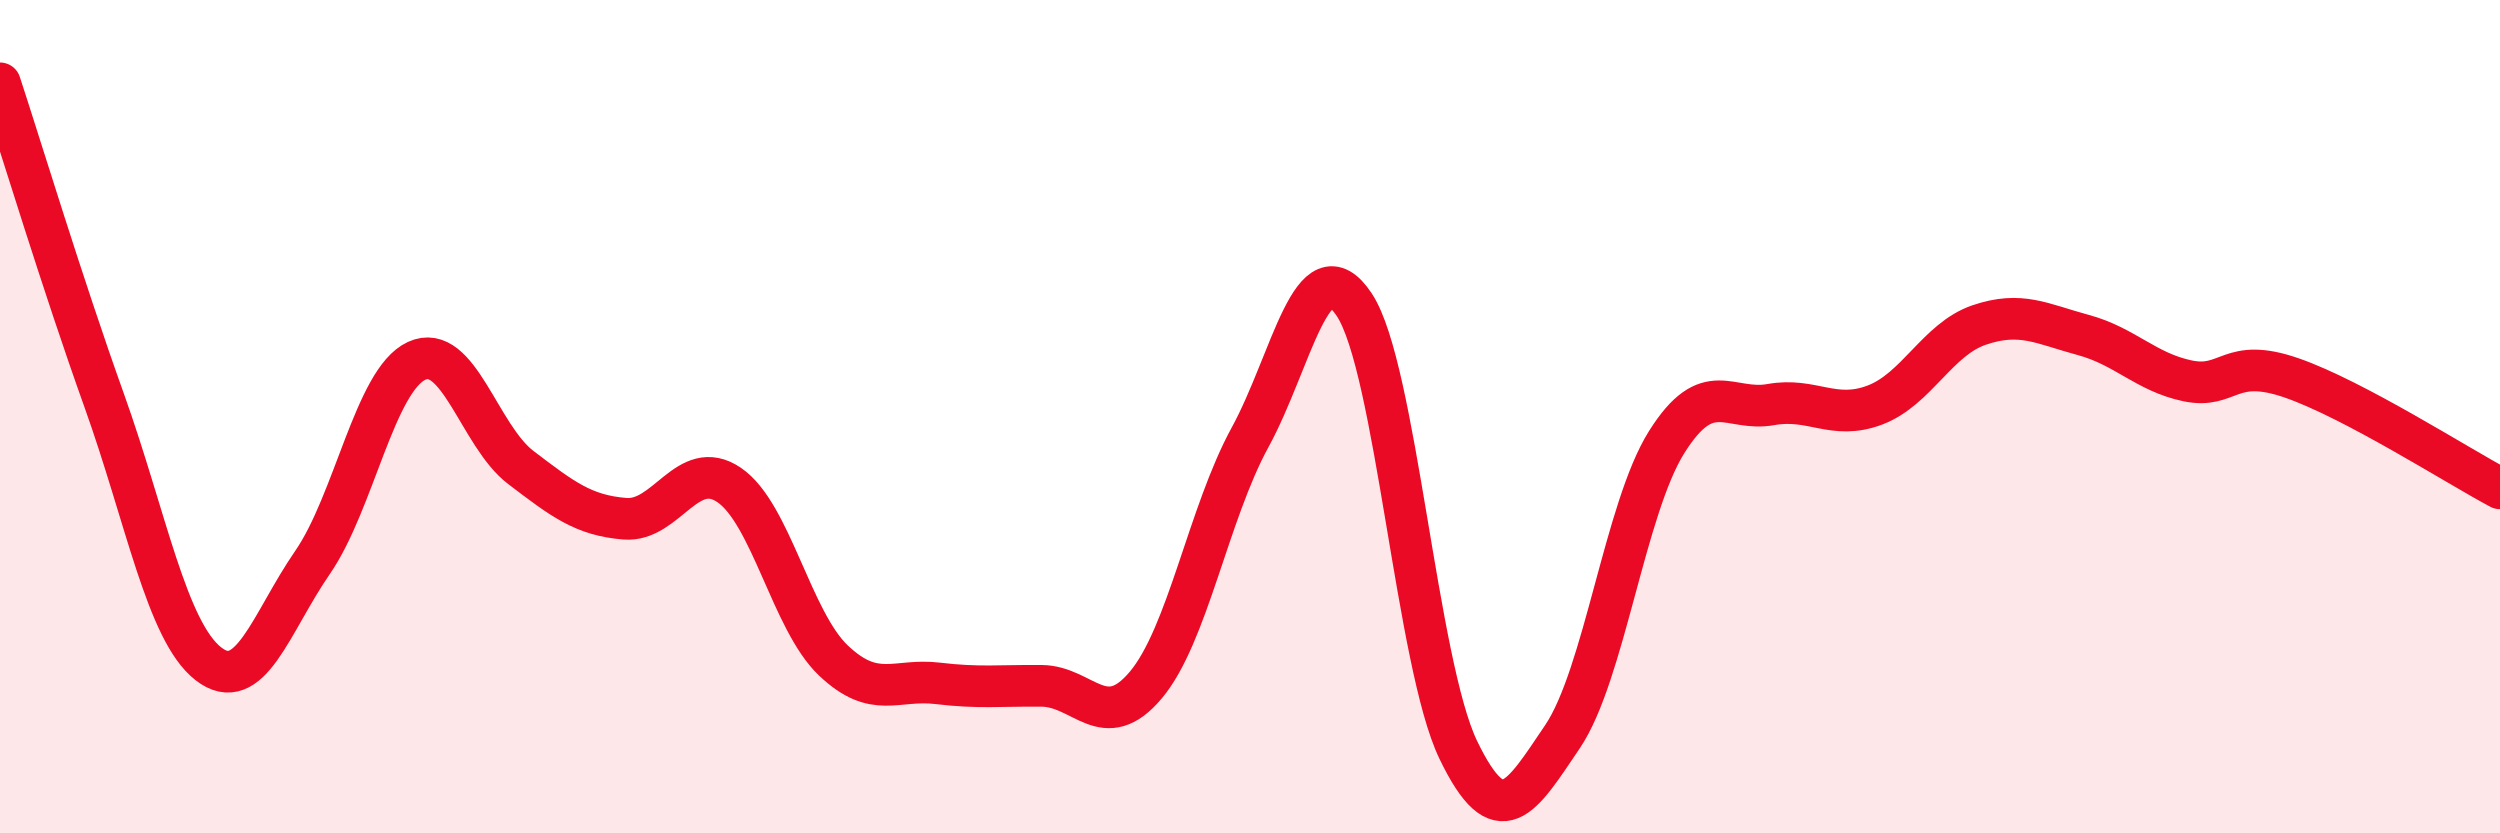
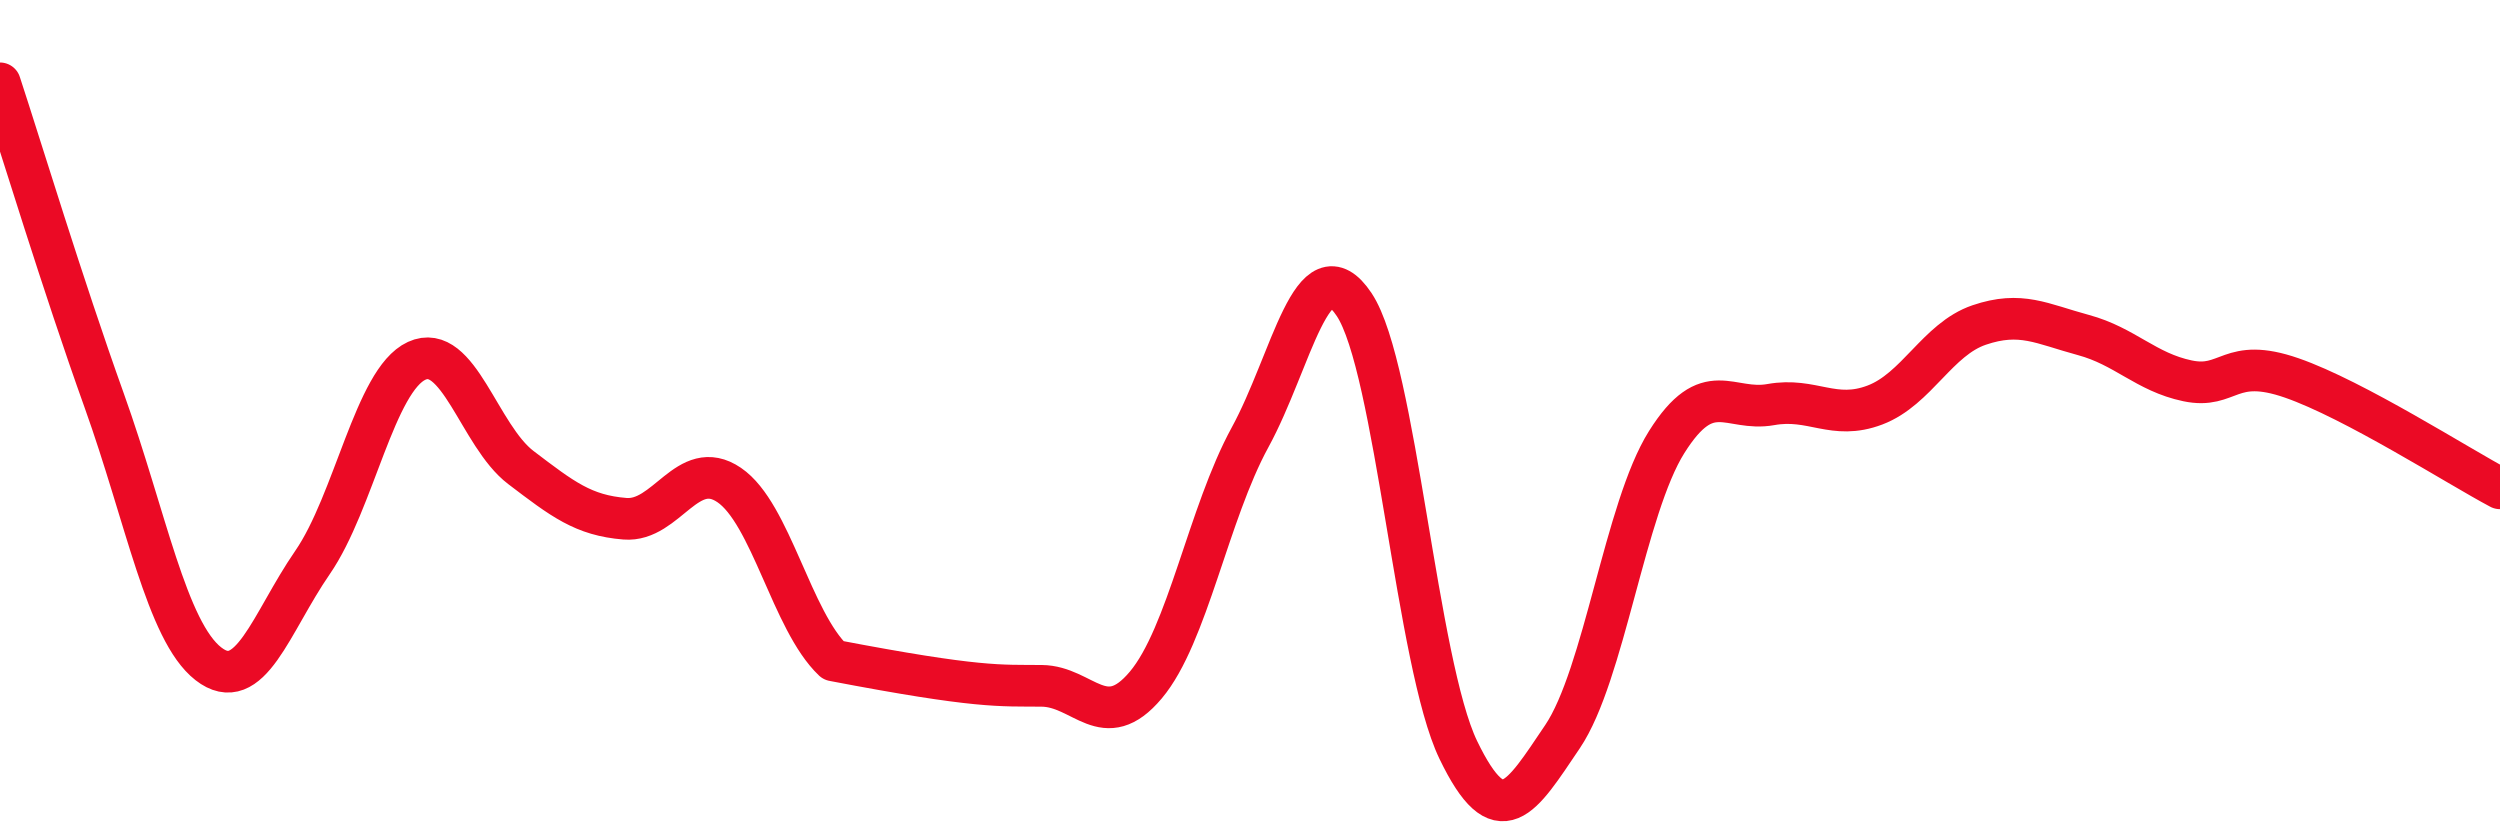
<svg xmlns="http://www.w3.org/2000/svg" width="60" height="20" viewBox="0 0 60 20">
-   <path d="M 0,2 C 0.5,3.52 1.5,6.82 2.5,9.61 C 3.5,12.4 4,15.15 5,15.93 C 6,16.71 6.5,14.95 7.5,13.5 C 8.5,12.05 9,9.12 10,8.66 C 11,8.2 11.5,10.46 12.5,11.22 C 13.5,11.98 14,12.37 15,12.45 C 16,12.53 16.5,10.96 17.5,11.64 C 18.5,12.32 19,14.9 20,15.85 C 21,16.8 21.5,16.28 22.5,16.4 C 23.5,16.52 24,16.45 25,16.46 C 26,16.47 26.5,17.63 27.5,16.44 C 28.5,15.25 29,12.33 30,10.5 C 31,8.67 31.5,5.81 32.5,7.31 C 33.5,8.81 34,15.93 35,18 C 36,20.07 36.5,19.16 37.5,17.68 C 38.5,16.2 39,12.2 40,10.61 C 41,9.02 41.5,9.89 42.5,9.71 C 43.5,9.53 44,10.1 45,9.72 C 46,9.34 46.5,8.14 47.5,7.8 C 48.5,7.46 49,7.77 50,8.04 C 51,8.31 51.5,8.93 52.5,9.14 C 53.5,9.35 53.5,8.55 55,9.07 C 56.5,9.59 59,11.19 60,11.72L60 20L0 20Z" fill="#EB0A25" opacity="0.1" stroke-linecap="round" stroke-linejoin="round" />
-   <path d="M 0,2 C 0.5,3.52 1.5,6.82 2.5,9.61 C 3.5,12.4 4,15.15 5,15.93 C 6,16.71 6.5,14.95 7.5,13.5 C 8.5,12.05 9,9.12 10,8.66 C 11,8.2 11.5,10.46 12.5,11.22 C 13.5,11.98 14,12.37 15,12.45 C 16,12.53 16.5,10.96 17.5,11.64 C 18.5,12.32 19,14.9 20,15.85 C 21,16.8 21.5,16.28 22.5,16.4 C 23.5,16.52 24,16.45 25,16.46 C 26,16.47 26.5,17.63 27.5,16.44 C 28.5,15.25 29,12.33 30,10.5 C 31,8.67 31.5,5.81 32.5,7.31 C 33.5,8.81 34,15.93 35,18 C 36,20.07 36.5,19.16 37.5,17.68 C 38.5,16.2 39,12.2 40,10.61 C 41,9.02 41.5,9.89 42.5,9.71 C 43.5,9.53 44,10.1 45,9.72 C 46,9.34 46.5,8.14 47.5,7.8 C 48.5,7.46 49,7.77 50,8.04 C 51,8.31 51.5,8.93 52.5,9.14 C 53.5,9.35 53.5,8.55 55,9.07 C 56.5,9.59 59,11.19 60,11.72" stroke="#EB0A25" stroke-width="1" fill="none" stroke-linecap="round" stroke-linejoin="round" />
+   <path d="M 0,2 C 0.5,3.52 1.5,6.82 2.5,9.61 C 3.5,12.4 4,15.15 5,15.93 C 6,16.71 6.5,14.95 7.5,13.5 C 8.5,12.05 9,9.12 10,8.66 C 11,8.2 11.5,10.46 12.5,11.22 C 13.5,11.98 14,12.37 15,12.45 C 16,12.53 16.5,10.96 17.5,11.64 C 18.5,12.32 19,14.9 20,15.85 C 23.5,16.52 24,16.45 25,16.46 C 26,16.47 26.5,17.63 27.5,16.44 C 28.5,15.25 29,12.33 30,10.5 C 31,8.67 31.5,5.81 32.5,7.31 C 33.5,8.81 34,15.93 35,18 C 36,20.07 36.5,19.16 37.5,17.68 C 38.5,16.2 39,12.2 40,10.61 C 41,9.02 41.5,9.89 42.5,9.71 C 43.5,9.53 44,10.1 45,9.72 C 46,9.34 46.5,8.14 47.5,7.8 C 48.5,7.46 49,7.77 50,8.04 C 51,8.31 51.5,8.93 52.5,9.14 C 53.5,9.35 53.5,8.55 55,9.07 C 56.5,9.59 59,11.19 60,11.72" stroke="#EB0A25" stroke-width="1" fill="none" stroke-linecap="round" stroke-linejoin="round" />
</svg>